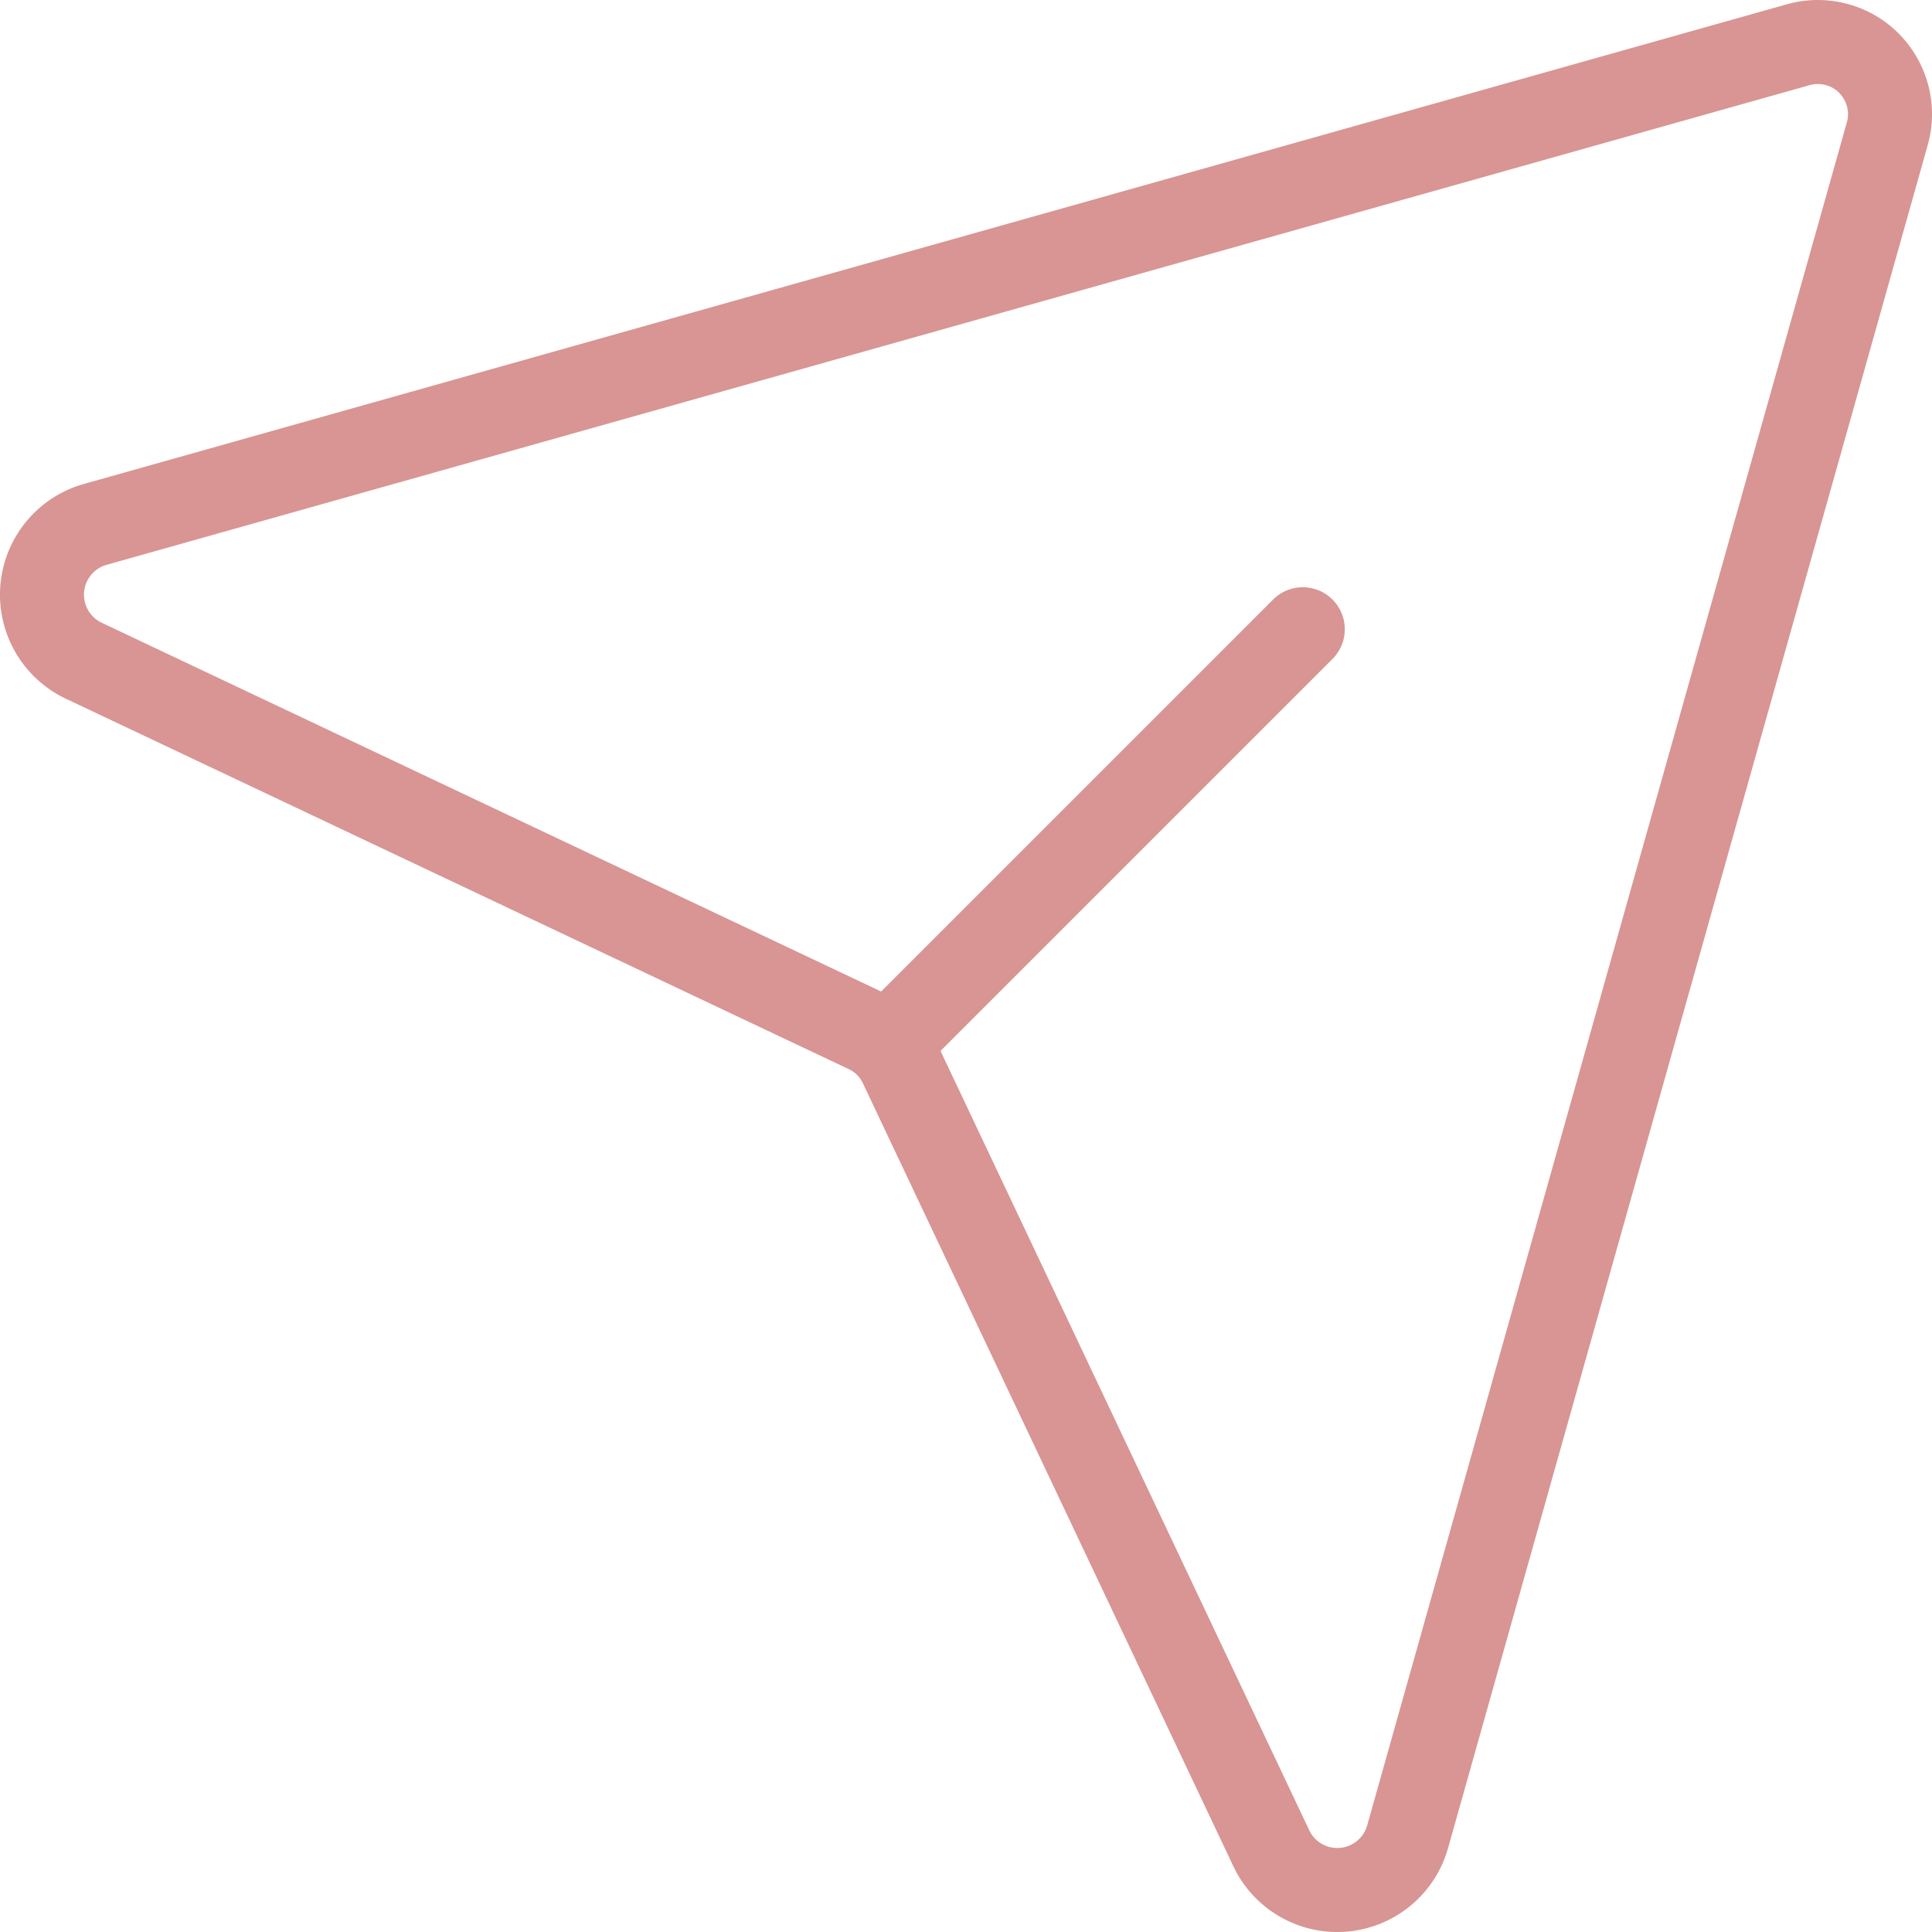
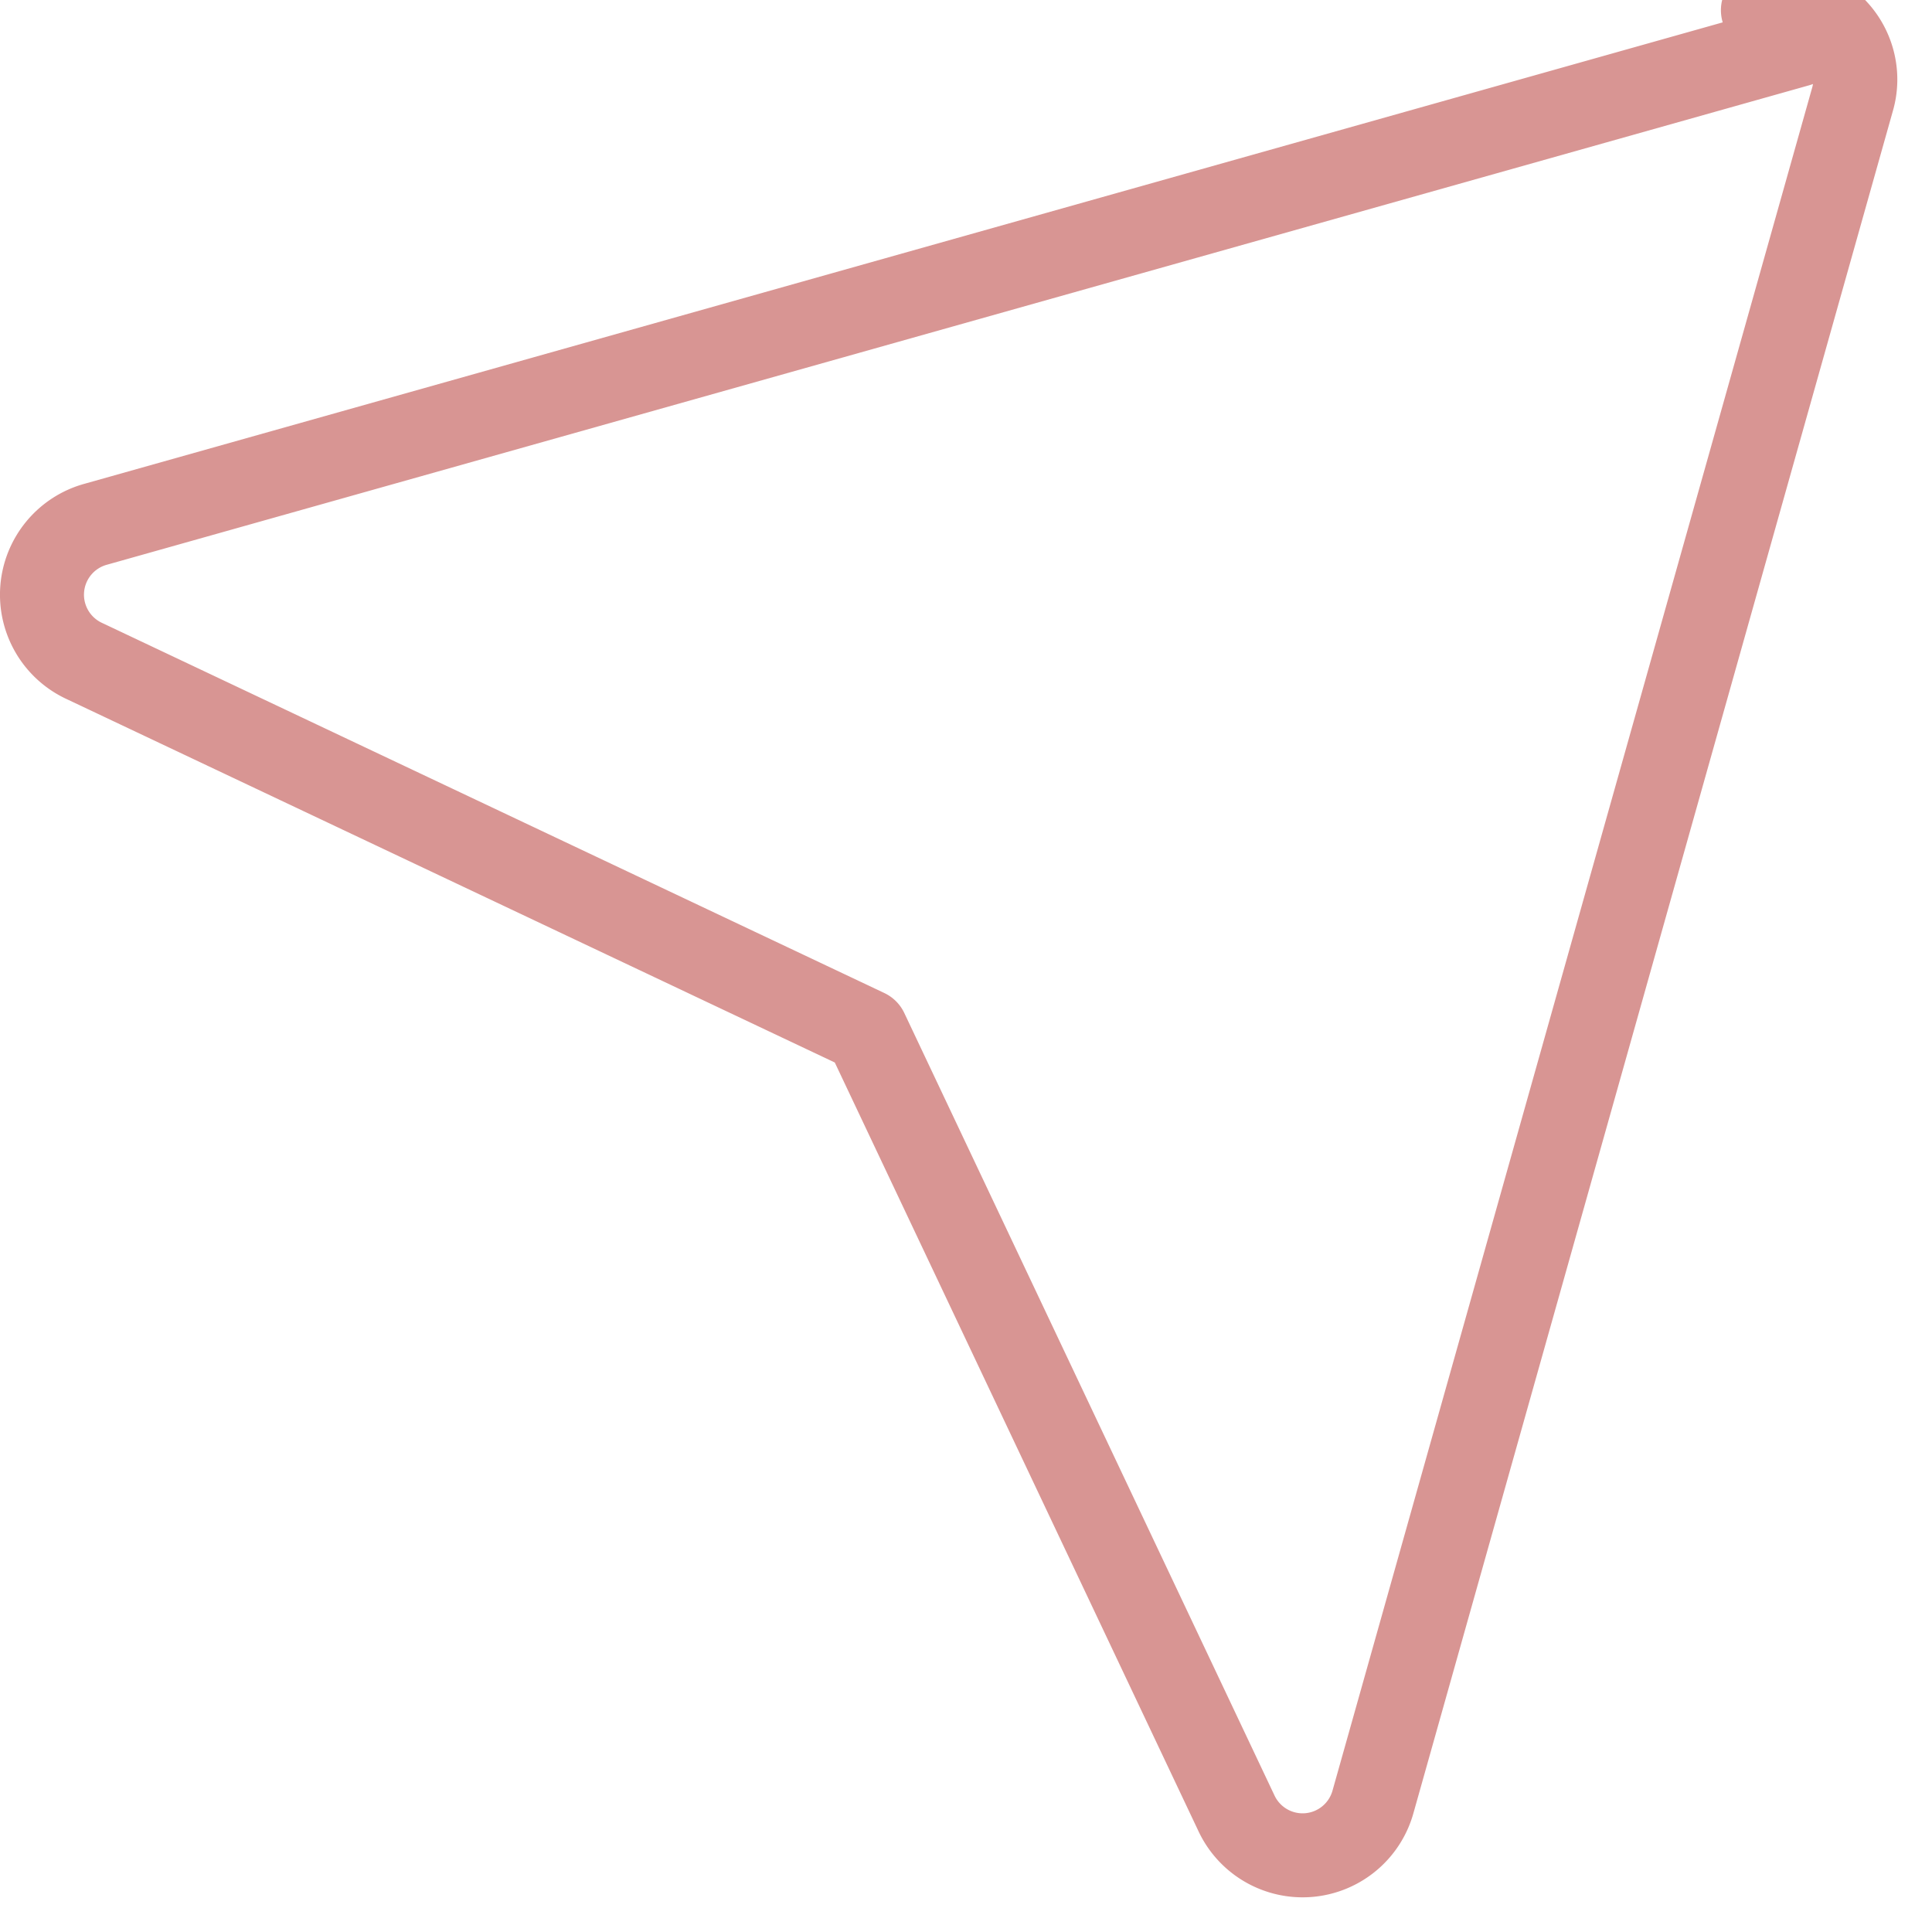
<svg xmlns="http://www.w3.org/2000/svg" width="46" height="46" fill="none" stroke="#d89593" stroke-width="2" stroke-linejoin="round">
-   <path d="M42.801 1.069L2.28 12.482a1.74 1.74 0 0 0-1.275 1.539 1.74 1.74 0 0 0 1.014 1.722l18.608 8.804c.365.169.657.462.826.826l8.804 18.608a1.74 1.74 0 0 0 1.722 1.014 1.74 1.74 0 0 0 1.539-1.275l11.413-40.52c.087-.296.092-.609.015-.908s-.232-.571-.449-.789-.49-.373-.789-.449-.612-.071-.908.015z" />
-   <path d="M21.193 24.808l9.826-9.826" stroke-linecap="round" />
+   <path d="M42.801 1.069L2.28 12.482a1.74 1.74 0 0 0-1.275 1.539 1.74 1.74 0 0 0 1.014 1.722l18.608 8.804l8.804 18.608a1.74 1.74 0 0 0 1.722 1.014 1.74 1.74 0 0 0 1.539-1.275l11.413-40.52c.087-.296.092-.609.015-.908s-.232-.571-.449-.789-.49-.373-.789-.449-.612-.071-.908.015z" />
</svg>